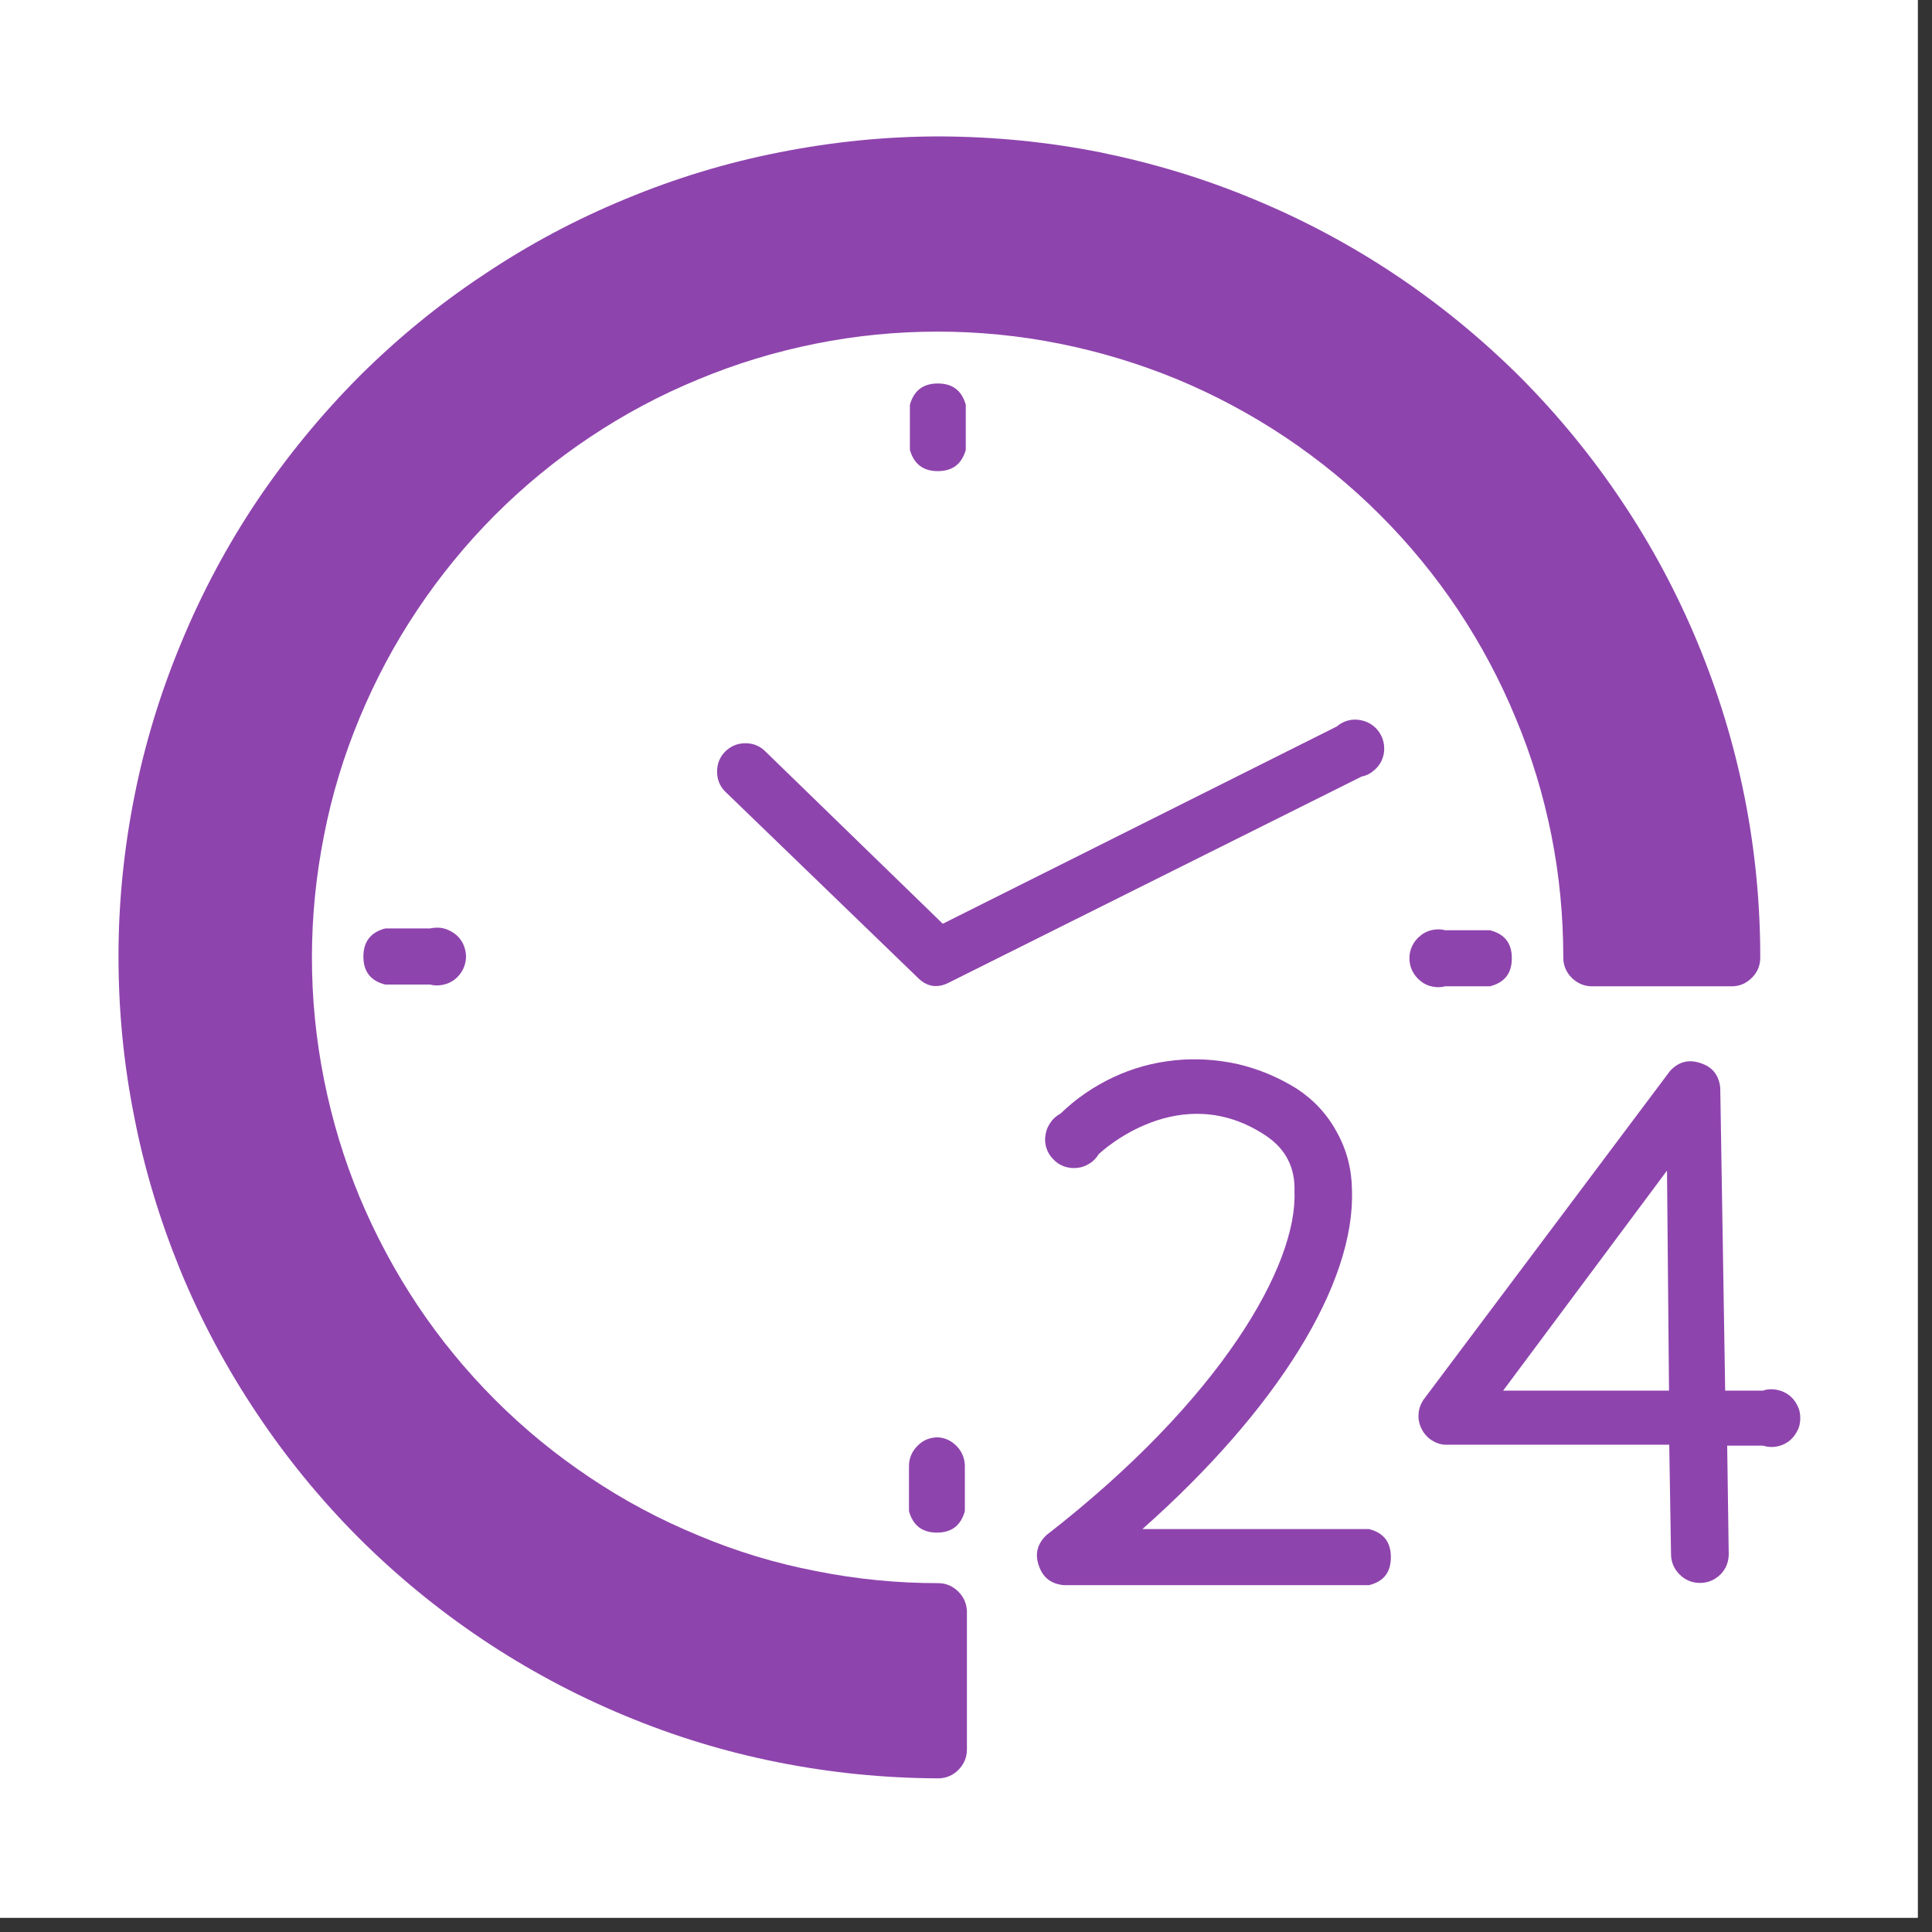
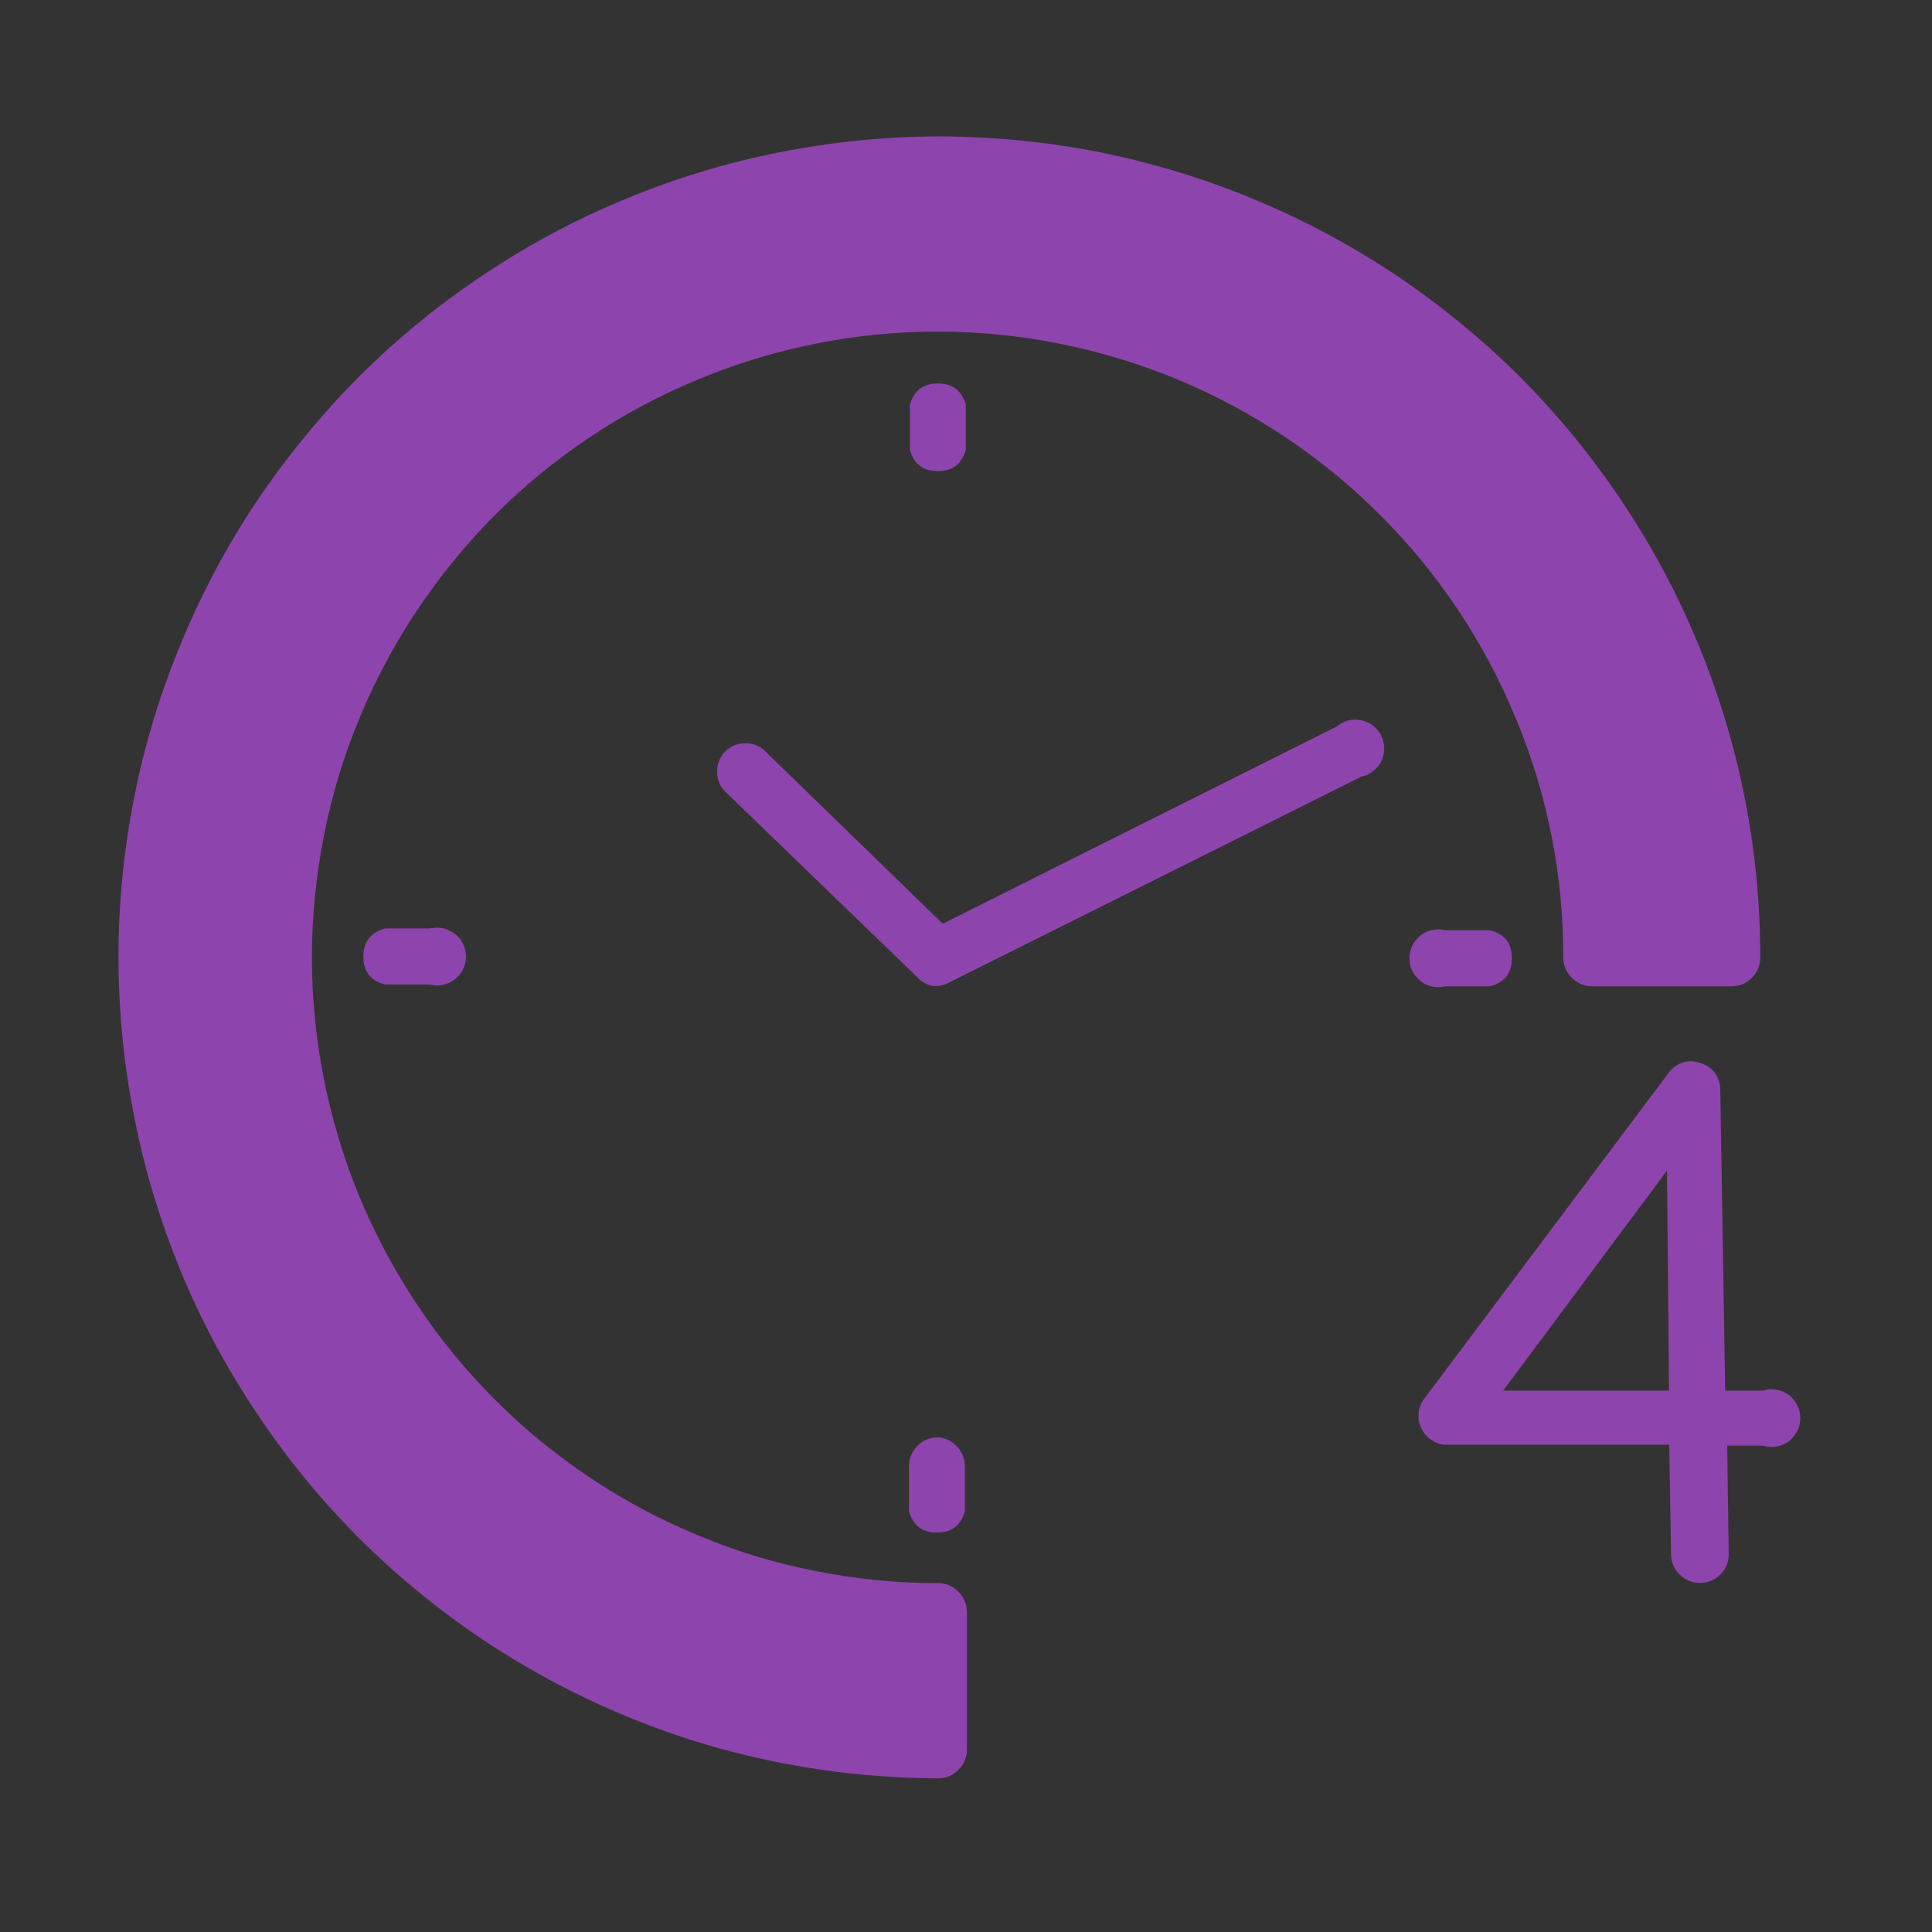
<svg xmlns="http://www.w3.org/2000/svg" width="45" zoomAndPan="magnify" viewBox="0 0 33.75 33.75" height="45" preserveAspectRatio="xMidYMid meet" version="1.0">
  <rect x="0" y="0" width="33.75" height="33.75" fill="#333333" stroke="none" />
  <defs>
    <clipPath id="8a2000ac56">
-       <path d="M 0 0 L 33.5 0 L 33.5 33.5 L 0 33.5 Z M 0 0 " clip-rule="nonzero" />
-     </clipPath>
+       </clipPath>
    <clipPath id="b8c3949a71">
      <path d="M 24 18 L 31.824 18 L 31.824 28 L 24 28 Z M 24 18 " clip-rule="nonzero" />
    </clipPath>
    <clipPath id="50b3e94a2f">
      <path d="M 2.043 2.285 L 31 2.285 L 31 31.32 L 2.043 31.32 Z M 2.043 2.285 " clip-rule="nonzero" />
    </clipPath>
  </defs>
  <g clip-path="url(#8a2000ac56)">
    <path fill="#ffffff" d="M 0 0 L 33.5 0 L 33.5 33.5 L 0 33.5 Z M 0 0 " fill-opacity="1" fill-rule="nonzero" />
    <path fill="#ffffff" d="M 0 0 L 33.5 0 L 33.5 33.5 L 0 33.5 Z M 0 0 " fill-opacity="1" fill-rule="nonzero" />
  </g>
  <g clip-path="url(#b8c3949a71)">
    <path fill="#8e44ad" d="M 30.797 24.293 L 30.137 24.293 L 30.051 19 C 30.027 18.781 29.914 18.637 29.703 18.57 C 29.496 18.5 29.316 18.551 29.172 18.711 L 24.863 24.457 C 24.816 24.531 24.785 24.613 24.781 24.703 C 24.773 24.793 24.793 24.879 24.832 24.957 C 24.871 25.039 24.93 25.105 25.004 25.156 C 25.078 25.203 25.156 25.234 25.246 25.238 L 29.16 25.238 L 29.191 27.145 C 29.191 27.285 29.242 27.406 29.34 27.504 C 29.438 27.602 29.559 27.652 29.695 27.652 C 29.836 27.652 29.953 27.602 30.055 27.504 C 30.152 27.406 30.199 27.285 30.199 27.145 L 30.172 25.254 L 30.797 25.254 C 30.871 25.277 30.949 25.285 31.031 25.27 C 31.109 25.258 31.18 25.227 31.246 25.18 C 31.309 25.133 31.359 25.07 31.395 25 C 31.434 24.93 31.449 24.852 31.449 24.773 C 31.449 24.691 31.434 24.617 31.395 24.547 C 31.359 24.473 31.309 24.414 31.246 24.367 C 31.18 24.32 31.109 24.289 31.031 24.277 C 30.949 24.262 30.871 24.266 30.797 24.293 Z M 26.258 24.293 L 29.121 20.449 L 29.156 24.293 Z M 26.258 24.293 " fill-opacity="1" fill-rule="nonzero" />
  </g>
  <g clip-path="url(#50b3e94a2f)">
    <path fill="#8e44ad" d="M 16.387 27.656 C 15.668 27.656 14.957 27.586 14.254 27.445 C 13.547 27.309 12.863 27.102 12.203 26.824 C 11.539 26.551 10.906 26.215 10.312 25.816 C 9.715 25.418 9.16 24.965 8.652 24.457 C 8.145 23.949 7.691 23.398 7.293 22.801 C 6.895 22.203 6.559 21.574 6.281 20.91 C 6.008 20.25 5.801 19.566 5.66 18.859 C 5.52 18.156 5.449 17.445 5.449 16.727 C 5.449 16.012 5.52 15.301 5.66 14.594 C 5.797 13.891 6.004 13.207 6.281 12.543 C 6.555 11.883 6.891 11.25 7.289 10.656 C 7.688 10.059 8.141 9.504 8.648 8.996 C 9.156 8.488 9.707 8.035 10.305 7.637 C 10.902 7.238 11.531 6.902 12.195 6.629 C 12.859 6.352 13.543 6.145 14.246 6.004 C 14.949 5.863 15.66 5.793 16.379 5.793 C 17.098 5.793 17.809 5.863 18.512 6.004 C 19.215 6.145 19.898 6.352 20.562 6.625 C 21.227 6.902 21.855 7.238 22.453 7.637 C 23.047 8.035 23.602 8.488 24.109 8.996 C 24.617 9.504 25.07 10.055 25.469 10.652 C 25.867 11.25 26.203 11.879 26.477 12.543 C 26.754 13.203 26.961 13.887 27.102 14.594 C 27.242 15.297 27.309 16.008 27.309 16.727 C 27.309 16.863 27.359 16.984 27.457 17.082 C 27.559 17.18 27.676 17.23 27.816 17.23 L 30.246 17.23 C 30.387 17.23 30.504 17.18 30.602 17.082 C 30.703 16.984 30.75 16.863 30.75 16.727 C 30.75 15.785 30.66 14.852 30.477 13.93 C 30.293 13.004 30.02 12.109 29.66 11.238 C 29.301 10.371 28.859 9.543 28.336 8.762 C 27.812 7.977 27.219 7.254 26.555 6.586 C 25.887 5.922 25.164 5.328 24.383 4.805 C 23.598 4.281 22.773 3.84 21.902 3.48 C 21.035 3.117 20.137 2.848 19.215 2.66 C 18.293 2.477 17.359 2.387 16.418 2.383 C 15.477 2.383 14.547 2.477 13.621 2.66 C 12.699 2.84 11.801 3.113 10.934 3.473 C 10.062 3.832 9.234 4.273 8.453 4.797 C 7.668 5.316 6.945 5.91 6.277 6.574 C 5.613 7.242 5.02 7.965 4.492 8.746 C 3.969 9.527 3.527 10.355 3.168 11.223 C 2.805 12.094 2.531 12.988 2.348 13.91 C 2.164 14.836 2.07 15.766 2.07 16.707 C 2.07 17.648 2.16 18.582 2.344 19.504 C 2.523 20.43 2.797 21.324 3.152 22.195 C 3.512 23.066 3.953 23.891 4.477 24.676 C 4.996 25.457 5.59 26.184 6.254 26.852 C 6.918 27.516 7.645 28.113 8.426 28.637 C 9.207 29.16 10.031 29.602 10.902 29.965 C 11.77 30.328 12.664 30.602 13.59 30.785 C 14.512 30.969 15.445 31.062 16.387 31.066 C 16.523 31.066 16.645 31.016 16.742 30.918 C 16.84 30.82 16.891 30.699 16.891 30.562 L 16.891 28.141 C 16.883 28.004 16.832 27.891 16.734 27.797 C 16.637 27.703 16.52 27.656 16.387 27.656 Z M 16.387 27.656 " fill-opacity="1" fill-rule="nonzero" />
  </g>
  <path fill="#8e44ad" d="M 25.246 17.23 L 26.027 17.23 C 26.285 17.164 26.41 17.004 26.41 16.738 C 26.41 16.477 26.285 16.316 26.027 16.25 L 25.246 16.25 C 25.172 16.23 25.098 16.23 25.02 16.246 C 24.945 16.262 24.875 16.293 24.816 16.344 C 24.754 16.391 24.707 16.449 24.672 16.52 C 24.637 16.59 24.621 16.664 24.621 16.738 C 24.621 16.816 24.637 16.891 24.672 16.961 C 24.707 17.031 24.754 17.09 24.816 17.137 C 24.875 17.188 24.945 17.219 25.02 17.234 C 25.098 17.25 25.172 17.25 25.246 17.23 Z M 25.246 17.23 " fill-opacity="1" fill-rule="nonzero" />
  <path fill="#8e44ad" d="M 12.664 13.133 C 12.57 13.23 12.527 13.348 12.527 13.48 C 12.527 13.613 12.57 13.727 12.664 13.824 L 16.027 17.074 C 16.191 17.242 16.379 17.27 16.586 17.16 L 23.785 13.566 C 23.859 13.551 23.93 13.52 23.988 13.469 C 24.051 13.422 24.098 13.363 24.133 13.293 C 24.164 13.223 24.184 13.148 24.18 13.07 C 24.18 12.996 24.164 12.922 24.129 12.852 C 24.094 12.781 24.047 12.723 23.984 12.676 C 23.926 12.629 23.855 12.598 23.777 12.582 C 23.703 12.566 23.629 12.566 23.551 12.586 C 23.477 12.605 23.41 12.641 23.352 12.691 L 16.469 16.137 L 13.352 13.109 C 13.254 13.02 13.137 12.98 13.004 12.984 C 12.871 12.988 12.758 13.039 12.664 13.133 Z M 12.664 13.133 " fill-opacity="1" fill-rule="nonzero" />
-   <path fill="#8e44ad" d="M 23.914 26.711 L 19.957 26.711 C 22.301 24.633 23.68 22.43 23.617 20.781 C 23.613 20.426 23.527 20.09 23.355 19.781 C 23.188 19.469 22.953 19.215 22.656 19.02 C 22.336 18.82 21.992 18.676 21.629 18.59 C 21.262 18.508 20.891 18.484 20.516 18.523 C 20.141 18.562 19.785 18.66 19.445 18.82 C 19.105 18.98 18.797 19.191 18.527 19.453 C 18.457 19.492 18.398 19.539 18.355 19.605 C 18.309 19.668 18.277 19.738 18.266 19.816 C 18.25 19.895 18.254 19.973 18.277 20.047 C 18.301 20.125 18.34 20.191 18.395 20.246 C 18.449 20.305 18.512 20.348 18.586 20.375 C 18.66 20.402 18.738 20.41 18.816 20.402 C 18.895 20.395 18.969 20.367 19.035 20.324 C 19.102 20.285 19.152 20.227 19.195 20.16 C 19.25 20.109 20.613 18.844 22.109 19.836 C 22.461 20.07 22.629 20.398 22.613 20.82 C 22.664 22.094 21.344 24.438 18.281 26.816 C 18.121 26.969 18.074 27.145 18.148 27.352 C 18.219 27.562 18.367 27.672 18.586 27.691 L 23.914 27.691 C 24.172 27.629 24.297 27.465 24.297 27.203 C 24.297 26.938 24.172 26.777 23.914 26.711 Z M 23.914 26.711 " fill-opacity="1" fill-rule="nonzero" />
  <path fill="#8e44ad" d="M 16.387 25.109 C 16.246 25.109 16.125 25.156 16.027 25.258 C 15.93 25.355 15.879 25.473 15.879 25.613 L 15.879 26.398 C 15.949 26.648 16.109 26.773 16.367 26.773 C 16.625 26.773 16.785 26.648 16.855 26.398 L 16.855 25.594 C 16.848 25.465 16.801 25.352 16.711 25.262 C 16.621 25.168 16.512 25.117 16.387 25.109 Z M 16.387 25.109 " fill-opacity="1" fill-rule="nonzero" />
  <path fill="#8e44ad" d="M 16.871 7.859 L 16.871 7.07 C 16.801 6.824 16.641 6.699 16.383 6.699 C 16.125 6.699 15.965 6.824 15.895 7.07 L 15.895 7.859 C 15.965 8.105 16.125 8.23 16.383 8.23 C 16.641 8.23 16.801 8.105 16.871 7.859 Z M 16.871 7.859 " fill-opacity="1" fill-rule="nonzero" />
  <path fill="#8e44ad" d="M 6.73 16.219 C 6.477 16.285 6.348 16.449 6.348 16.711 C 6.348 16.973 6.477 17.137 6.73 17.199 L 7.512 17.199 C 7.586 17.219 7.664 17.219 7.738 17.203 C 7.816 17.188 7.883 17.156 7.945 17.109 C 8.008 17.059 8.055 17 8.09 16.93 C 8.121 16.863 8.141 16.789 8.141 16.711 C 8.141 16.633 8.121 16.559 8.09 16.488 C 8.055 16.418 8.008 16.359 7.945 16.312 C 7.883 16.266 7.816 16.234 7.738 16.215 C 7.664 16.199 7.586 16.203 7.512 16.219 Z M 6.73 16.219 " fill-opacity="1" fill-rule="nonzero" />
</svg>